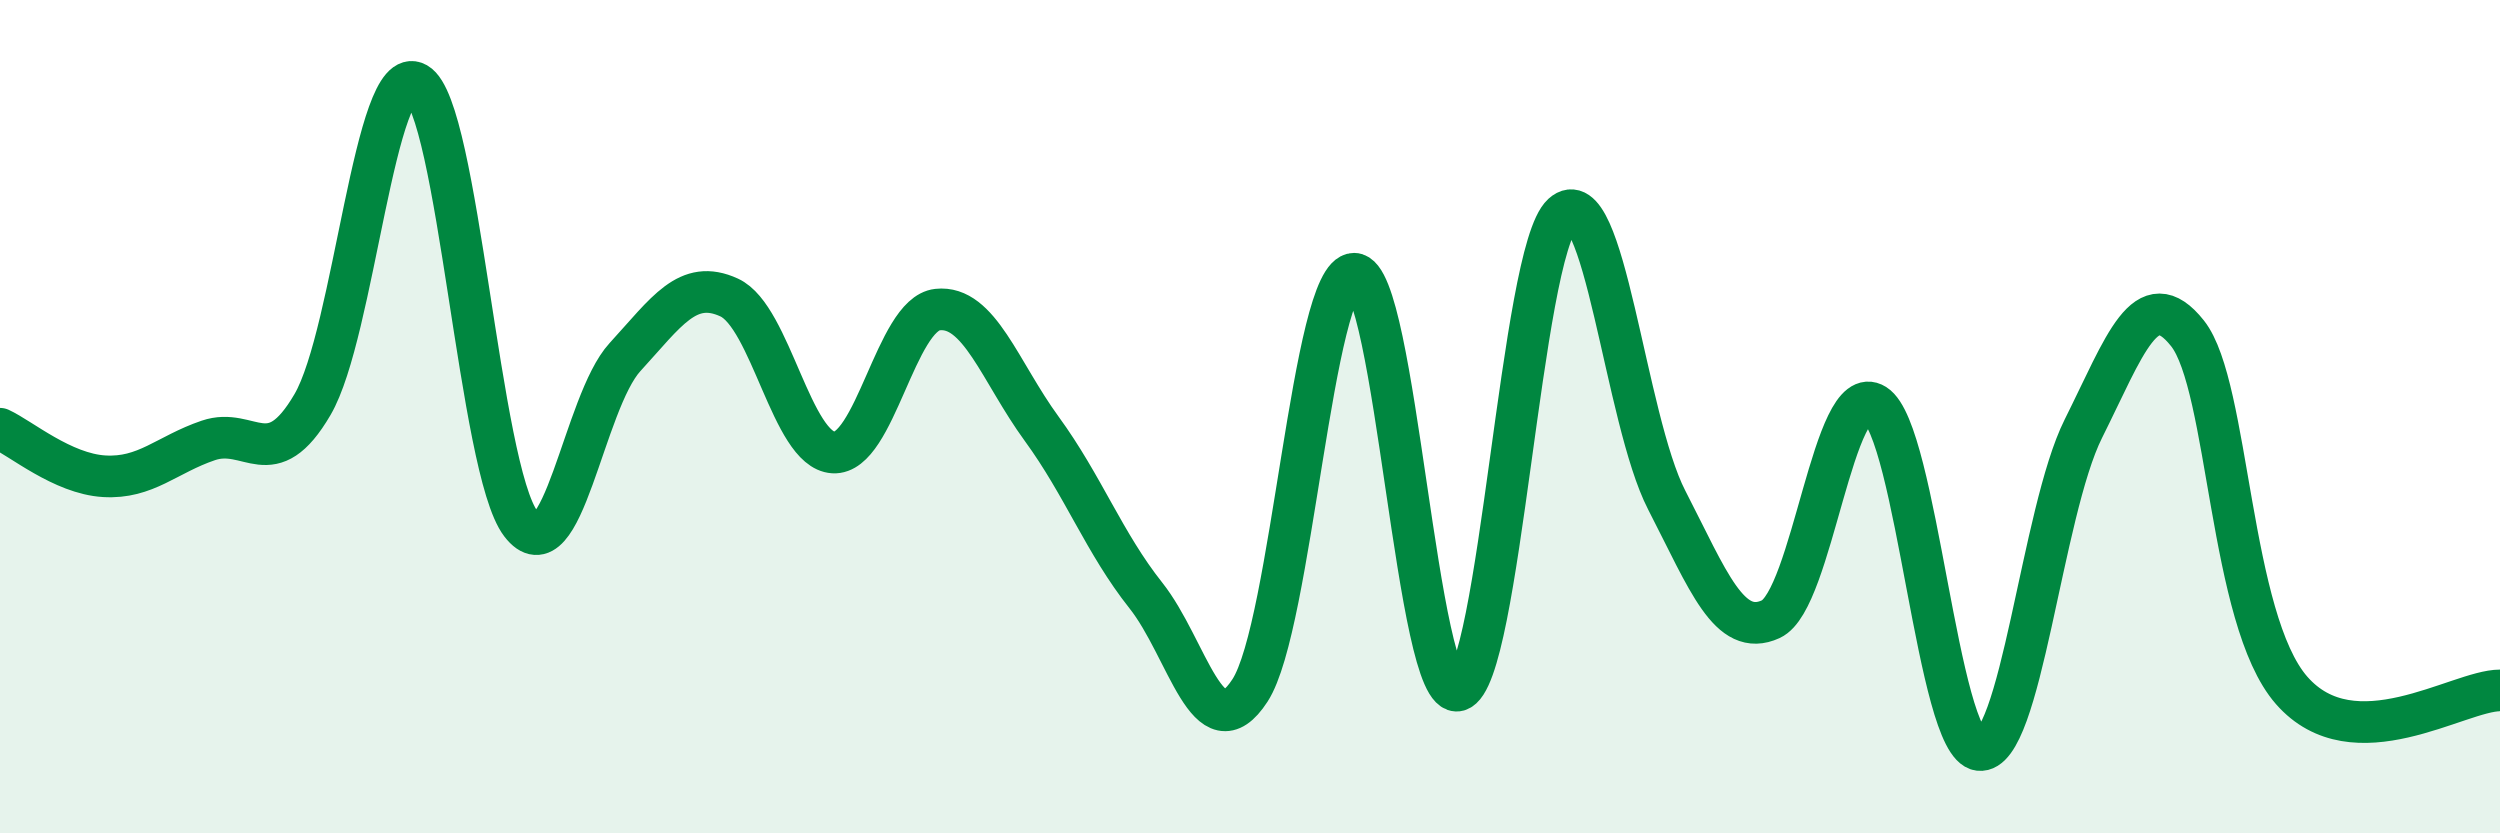
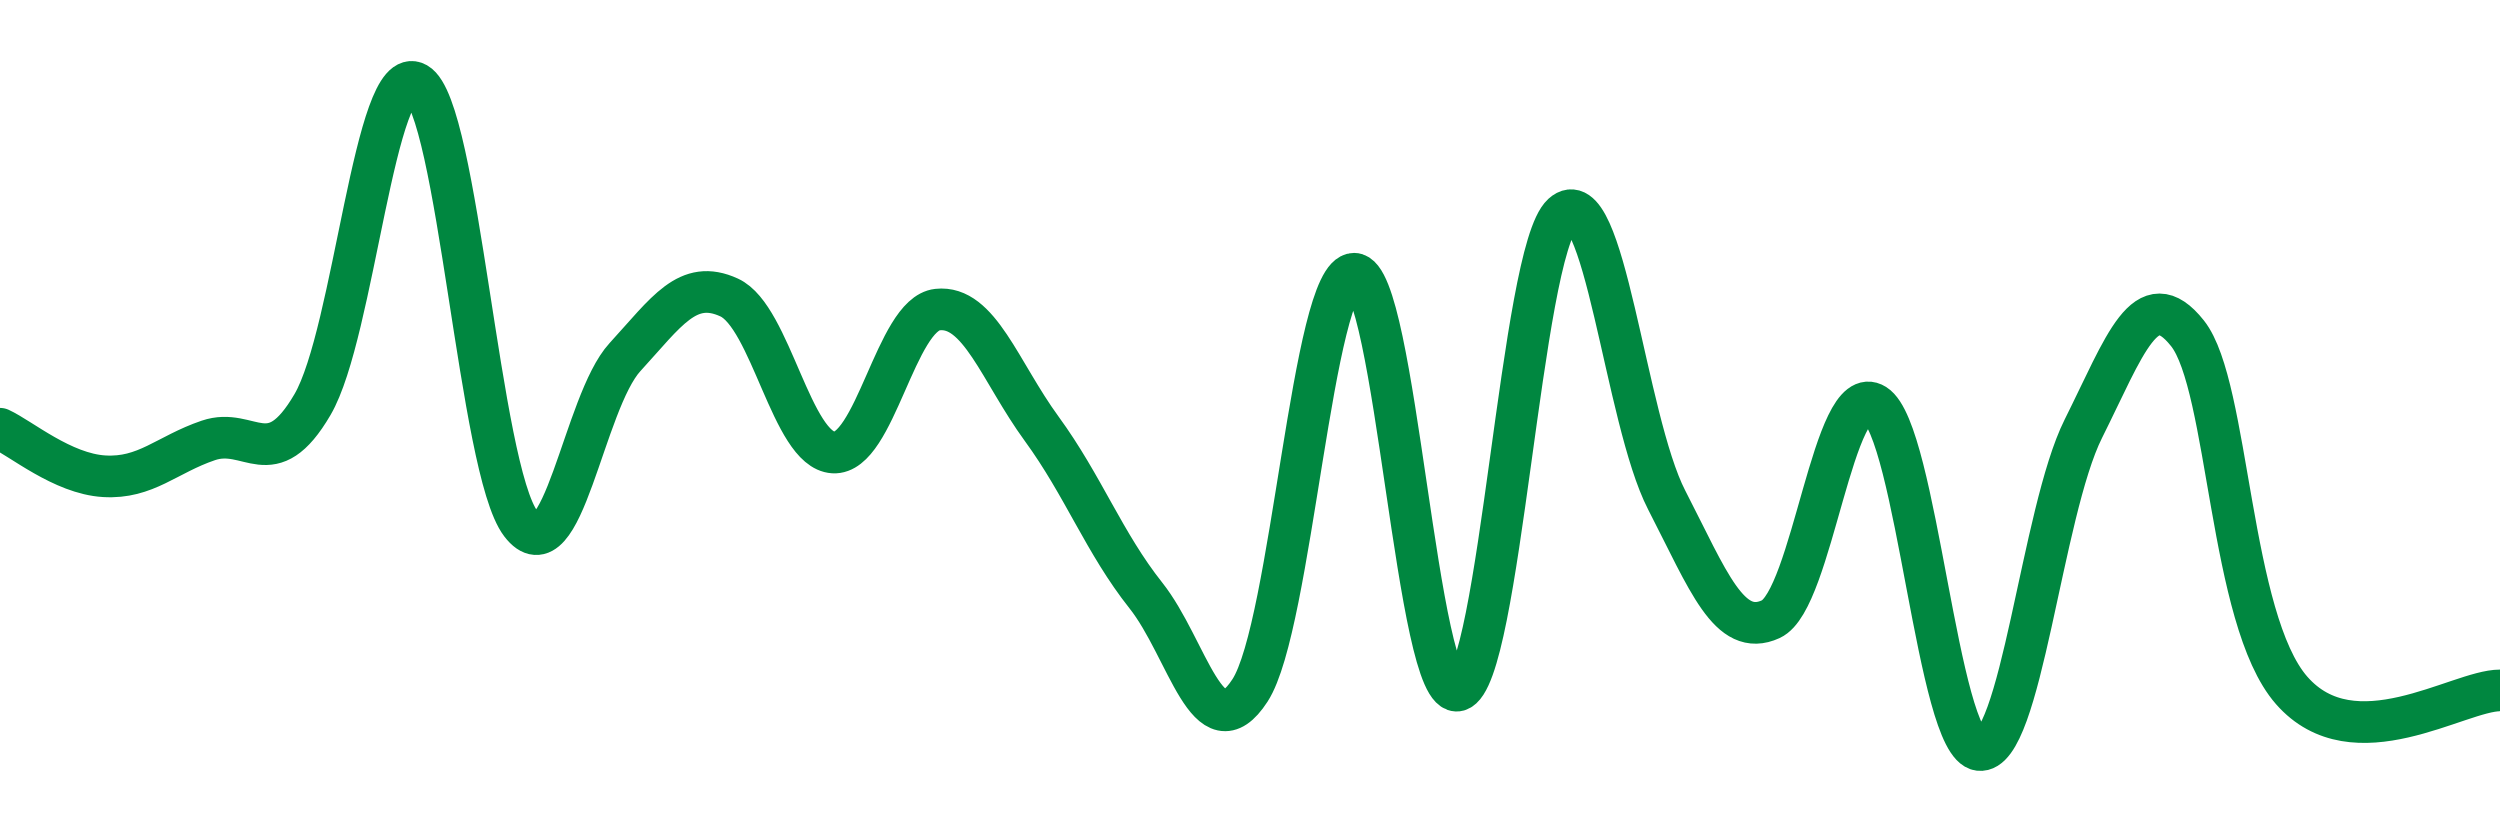
<svg xmlns="http://www.w3.org/2000/svg" width="60" height="20" viewBox="0 0 60 20">
-   <path d="M 0,10.29 C 0.5,10.52 1.5,11.37 2.5,11.43 C 3.5,11.49 4,10.91 5,10.57 C 6,10.23 6.5,11.42 7.5,9.71 C 8.5,8 9,1.43 10,2 C 11,2.57 11.5,11.26 12.5,12.57 C 13.5,13.88 14,9.66 15,8.57 C 16,7.48 16.5,6.68 17.5,7.14 C 18.5,7.6 19,10.8 20,10.86 C 21,10.92 21.5,7.54 22.5,7.43 C 23.5,7.32 24,8.92 25,10.29 C 26,11.66 26.5,13.03 27.5,14.29 C 28.5,15.55 29,18.11 30,16.57 C 31,15.03 31.5,6.57 32.5,6.57 C 33.5,6.57 34,16.86 35,16.57 C 36,16.28 36.5,6.05 37.5,5.14 C 38.5,4.23 39,10.06 40,12 C 41,13.94 41.5,15.32 42.5,14.86 C 43.5,14.4 44,9.08 45,9.71 C 46,10.34 46.5,17.88 47.5,18 C 48.5,18.12 49,12.29 50,10.29 C 51,8.29 51.5,6.74 52.5,8 C 53.5,9.26 53.5,14.86 55,16.57 C 56.5,18.28 59,16.57 60,16.57L60 20L0 20Z" fill="#008740" opacity="0.1" stroke-linecap="round" stroke-linejoin="round" />
  <path d="M 0,10.29 C 0.5,10.52 1.5,11.37 2.5,11.43 C 3.5,11.49 4,10.91 5,10.57 C 6,10.23 6.5,11.42 7.5,9.71 C 8.5,8 9,1.43 10,2 C 11,2.57 11.5,11.26 12.5,12.57 C 13.5,13.88 14,9.66 15,8.57 C 16,7.48 16.5,6.68 17.5,7.14 C 18.5,7.6 19,10.8 20,10.86 C 21,10.92 21.5,7.54 22.5,7.43 C 23.5,7.32 24,8.92 25,10.29 C 26,11.66 26.5,13.03 27.5,14.29 C 28.5,15.55 29,18.11 30,16.57 C 31,15.03 31.5,6.57 32.5,6.57 C 33.5,6.57 34,16.86 35,16.57 C 36,16.28 36.5,6.05 37.5,5.14 C 38.5,4.23 39,10.06 40,12 C 41,13.94 41.5,15.32 42.5,14.86 C 43.5,14.4 44,9.08 45,9.71 C 46,10.34 46.5,17.88 47.5,18 C 48.5,18.12 49,12.29 50,10.29 C 51,8.29 51.5,6.74 52.5,8 C 53.5,9.26 53.5,14.86 55,16.57 C 56.5,18.28 59,16.57 60,16.57" stroke="#008740" stroke-width="1" fill="none" stroke-linecap="round" stroke-linejoin="round" />
</svg>